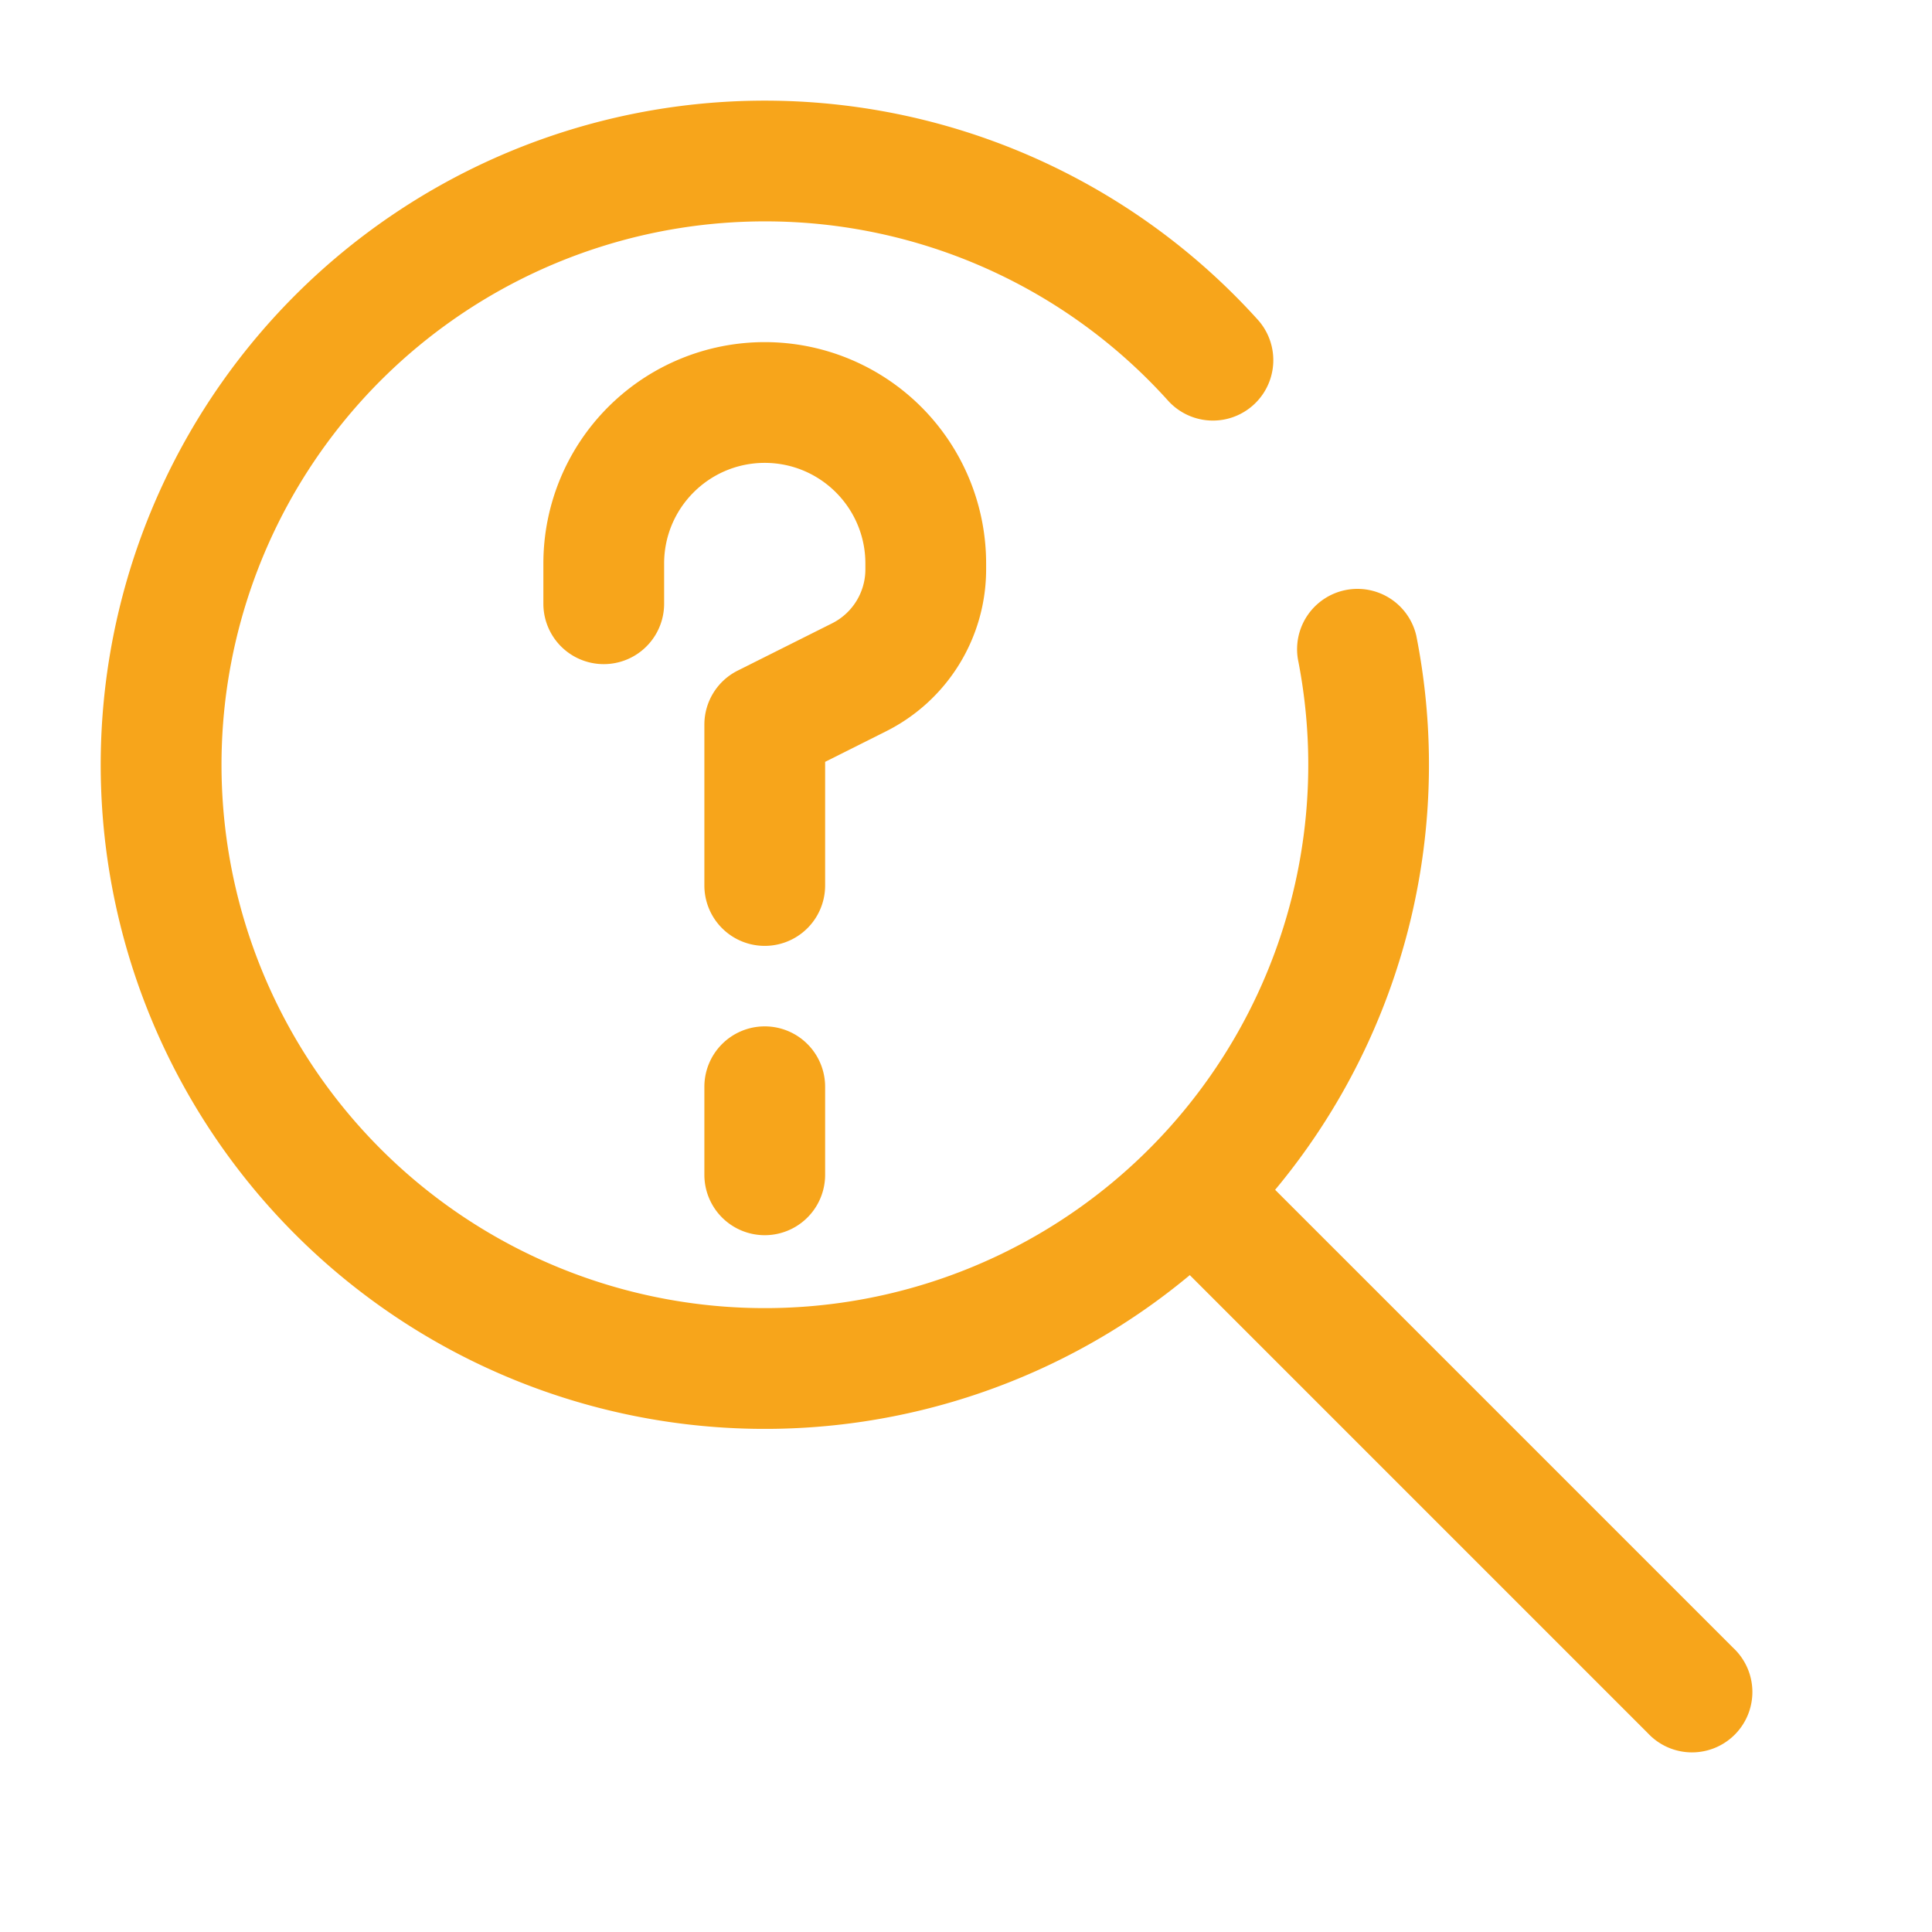
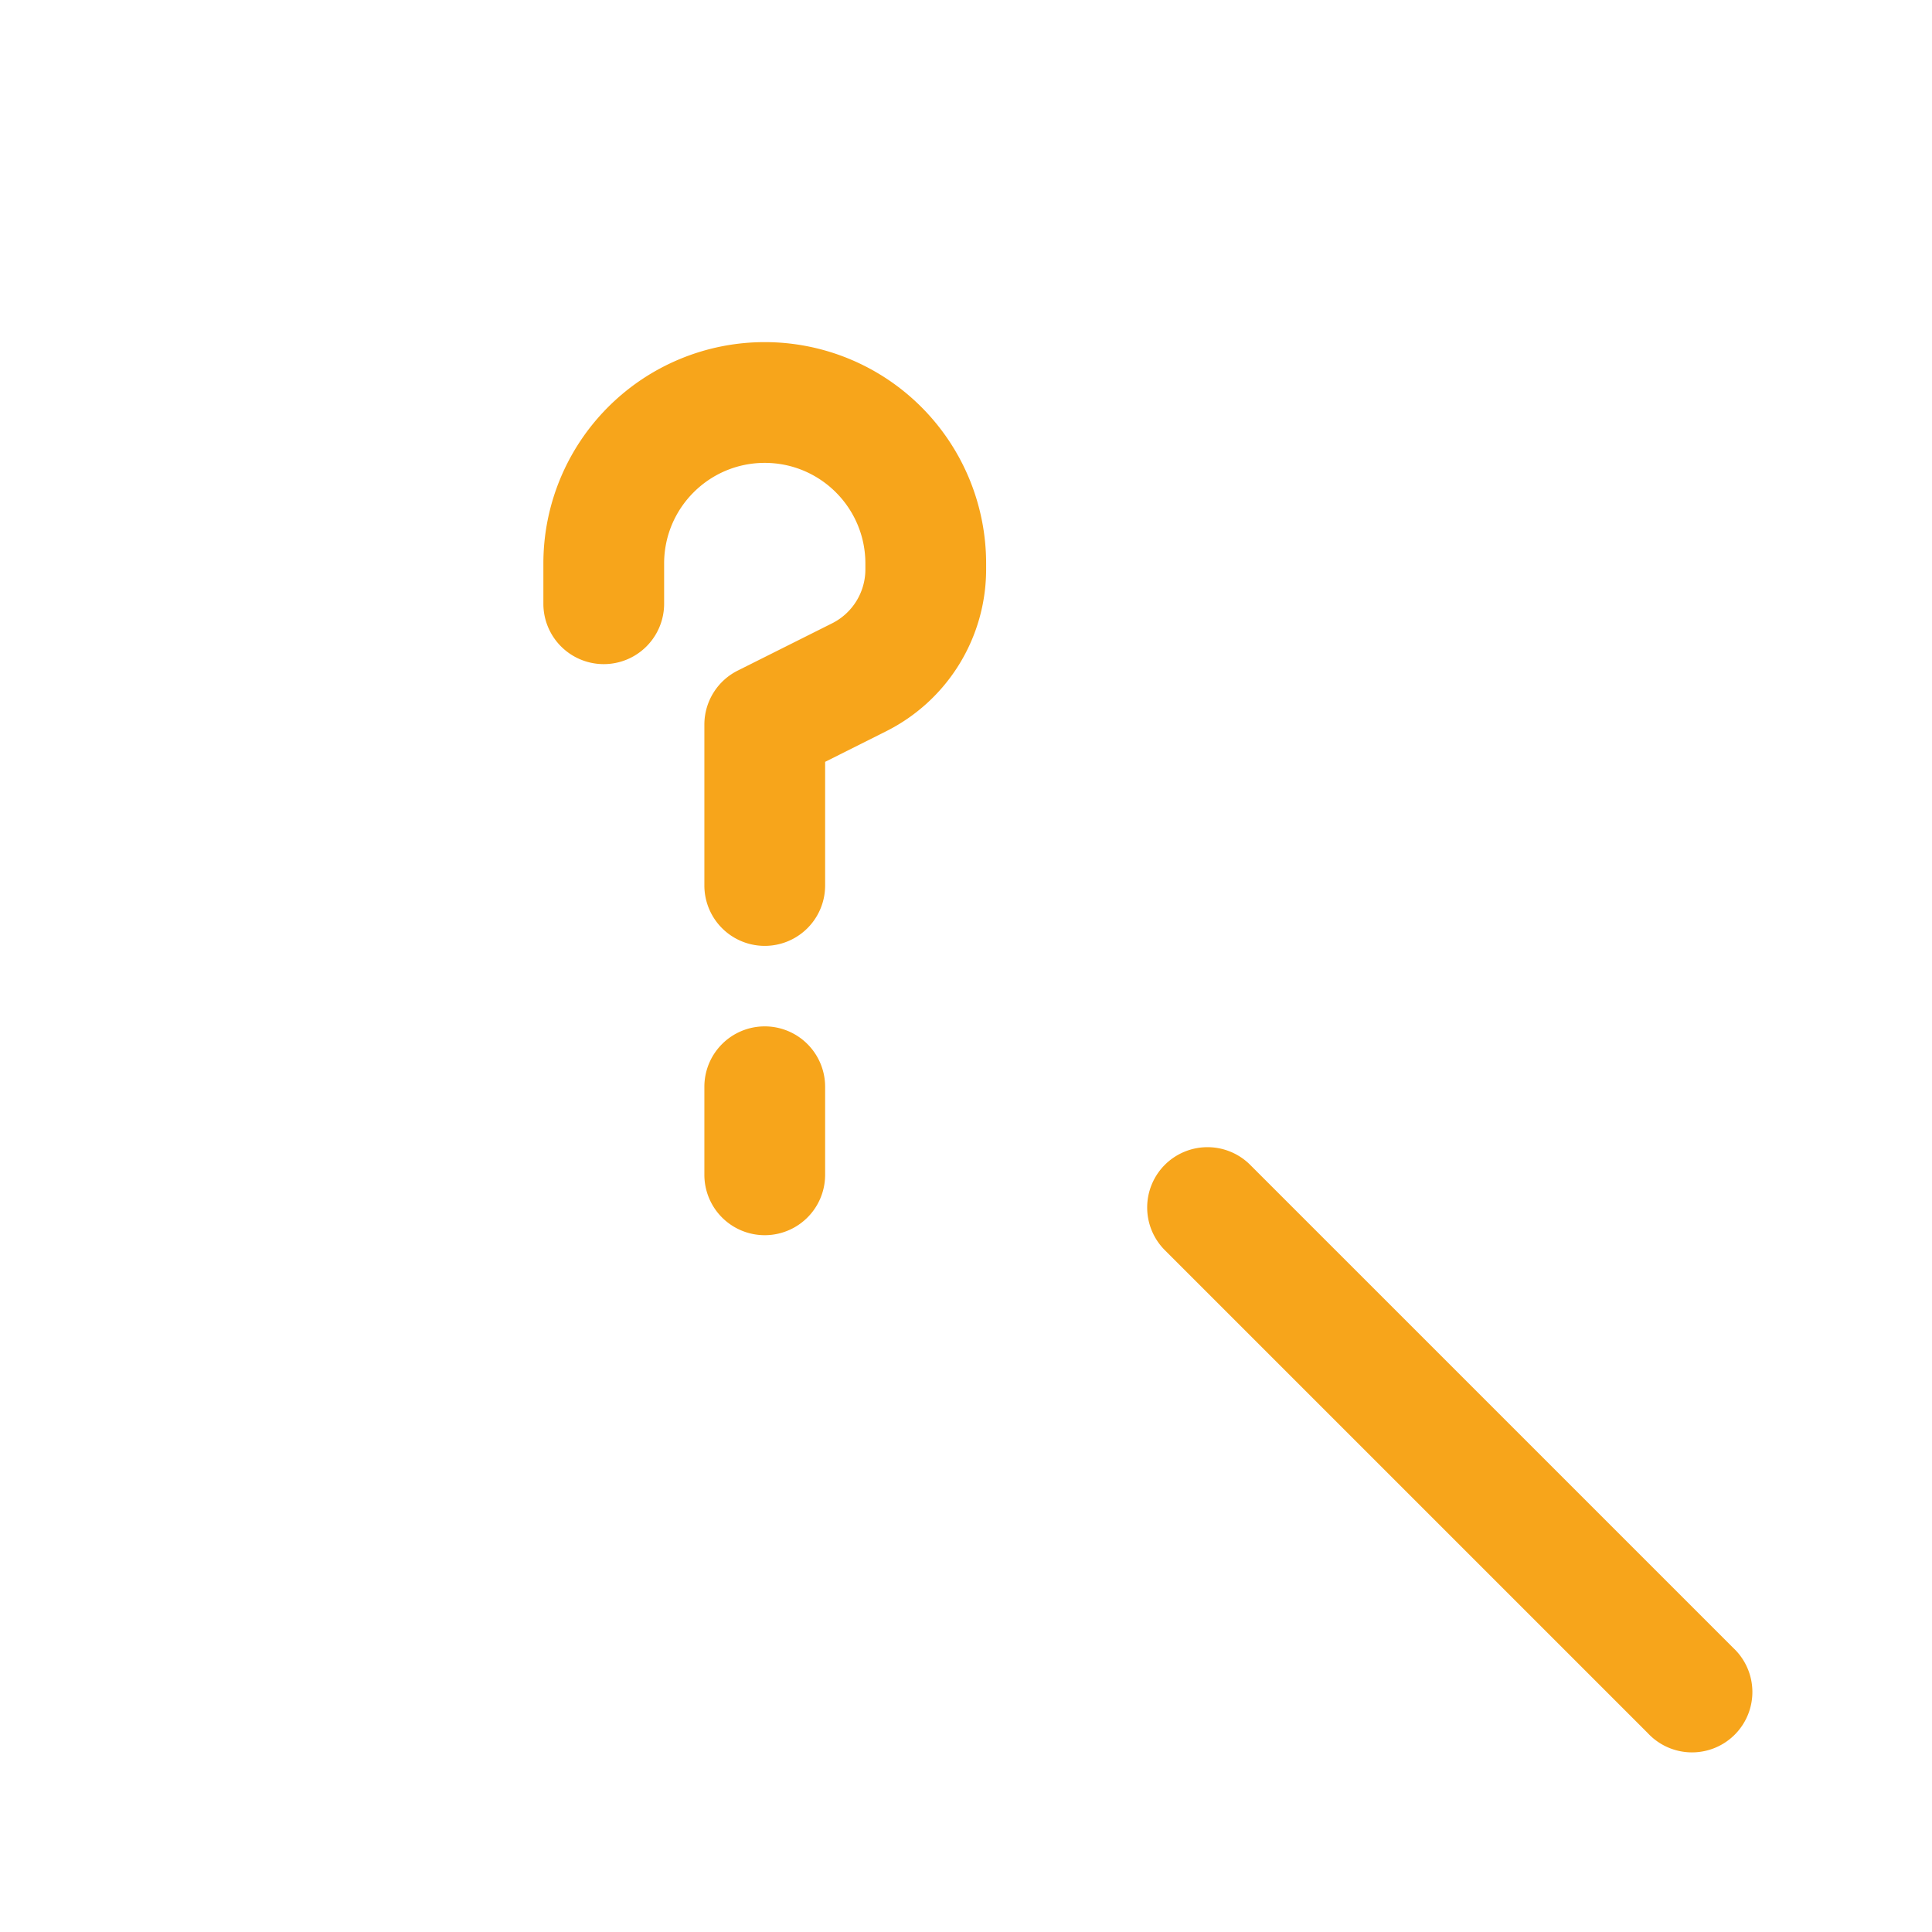
<svg xmlns="http://www.w3.org/2000/svg" width="512" height="512" x="0" y="0" viewBox="0 0 24 24" style="enable-background:new 0 0 512 512" xml:space="preserve" class="">
  <g>
    <g fill="#000" fill-rule="evenodd" clip-rule="evenodd">
-       <path d="M9.5 2.75a6.75 6.75 0 1 0 6.623 5.438.75.75 0 0 1 1.471-.29 8.25 8.25 0 1 1-1.97-3.927.75.75 0 1 1-1.114 1.006A6.73 6.73 0 0 0 9.5 2.75z" fill="#f7a51b" opacity="1" data-original="#000000" class="" />
      <path d="M14.47 14.47a.75.75 0 0 1 1.06 0l6 6a.75.75 0 1 1-1.06 1.06l-6-6a.75.75 0 0 1 0-1.06zM9.5 5.75c-.69 0-1.25.56-1.25 1.25v.5a.75.75 0 0 1-1.5 0V7a2.75 2.75 0 0 1 5.5 0v.073a2.25 2.25 0 0 1-1.244 2.012l-.756.379V11a.75.75 0 0 1-1.5 0V9a.75.75 0 0 1 .415-.67l1.17-.586a.75.75 0 0 0 .415-.671V7c0-.69-.56-1.25-1.25-1.25zM9.5 12.75a.75.75 0 0 1 .75.75v1.094a.75.75 0 0 1-1.5 0V13.5a.75.75 0 0 1 .75-.75z" fill="#f7a51b" opacity="1" data-original="#000000" class="" />
    </g>
  </g>
</svg>